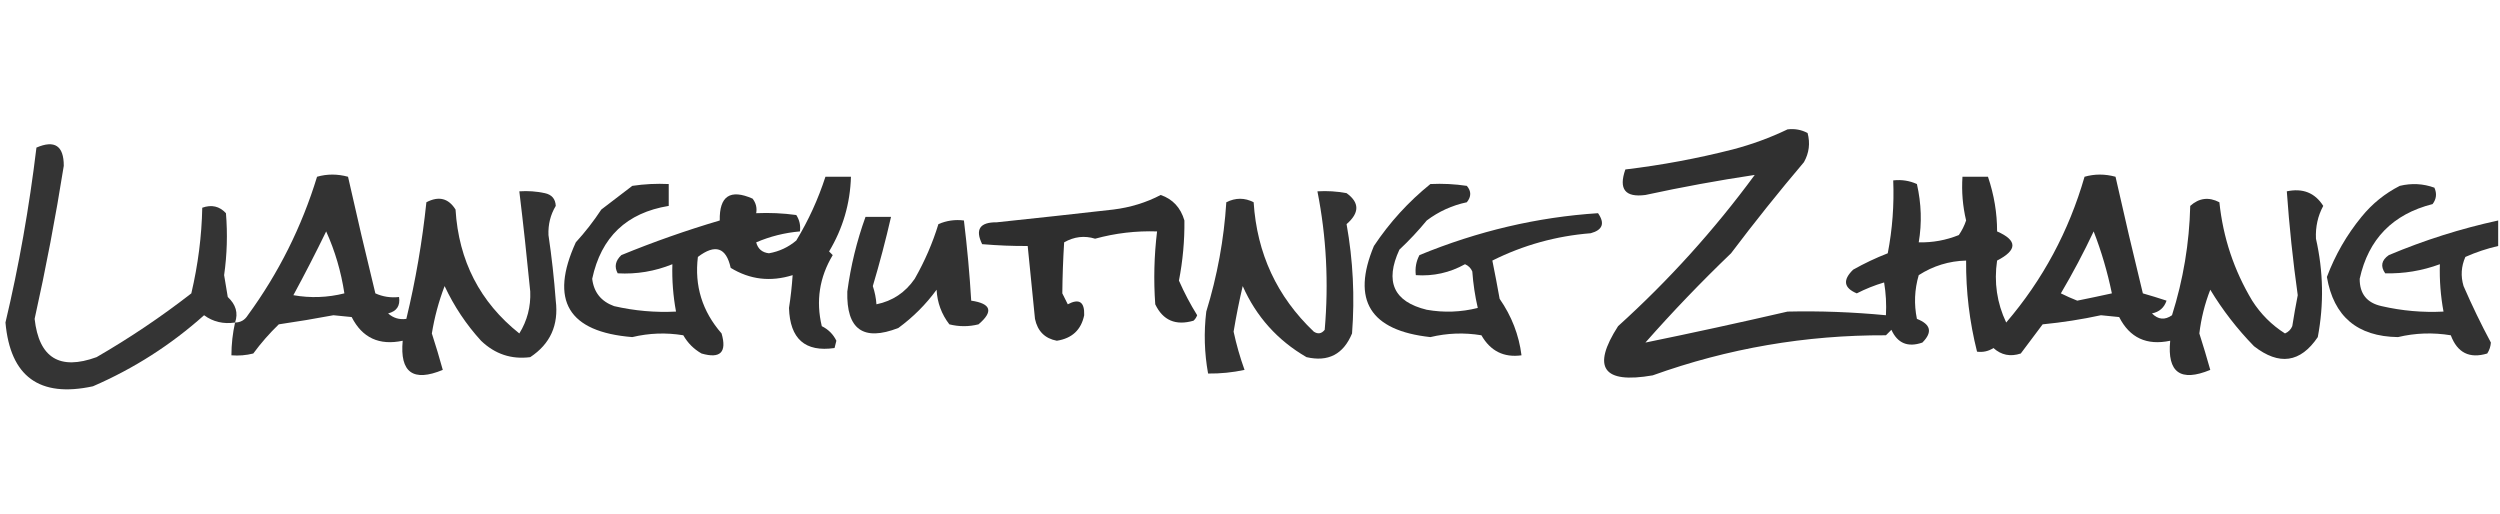
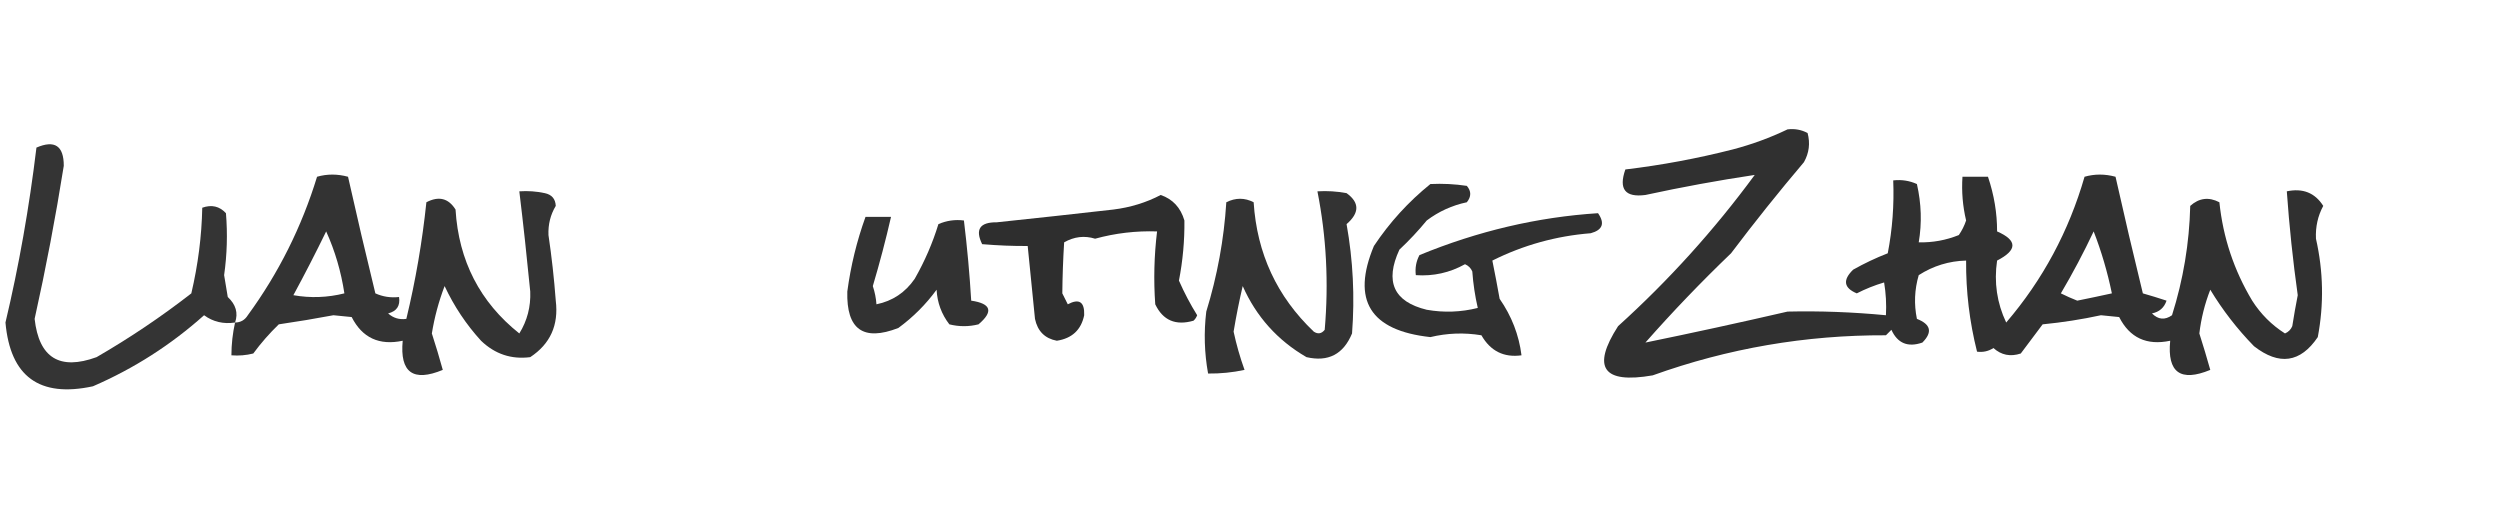
<svg xmlns="http://www.w3.org/2000/svg" version="1.1" width="686px" height="141px" style="shape-rendering:geometricPrecision; text-rendering:geometricPrecision; image-rendering:optimizeQuality; fill-rule:evenodd; clip-rule:evenodd">
  <g>
    <path style="opacity:0.811" fill="#000000" d="M 490.5,35.5 C 492.467,35.261 494.301,35.594 496,36.5C 496.755,39.303 496.422,41.97 495,44.5C 488.093,52.651 481.426,60.984 475,69.5C 466.775,77.39 458.941,85.557 451.5,94C 464.465,91.344 477.465,88.511 490.5,85.5C 499.344,85.296 508.344,85.629 517.5,86.5C 517.665,83.482 517.498,80.482 517,77.5C 514.392,78.275 511.892,79.275 509.5,80.5C 505.925,79.006 505.591,76.839 508.5,74C 511.551,72.277 514.718,70.777 518,69.5C 519.274,62.897 519.774,56.23 519.5,49.5C 521.792,49.244 523.959,49.577 526,50.5C 527.228,55.882 527.395,61.215 526.5,66.5C 530.306,66.588 533.972,65.921 537.5,64.5C 538.357,63.264 539.023,61.931 539.5,60.5C 538.567,56.571 538.234,52.571 538.5,48.5C 540.833,48.5 543.167,48.5 545.5,48.5C 547.183,53.496 548.016,58.496 548,63.5C 553.613,65.954 553.613,68.62 548,71.5C 547.125,77.482 547.959,83.148 550.5,88.5C 560.522,76.795 567.688,63.462 572,48.5C 574.75,47.709 577.583,47.709 580.5,48.5C 582.892,59.177 585.392,69.844 588,80.5C 590.147,81.112 592.314,81.779 594.5,82.5C 593.855,84.432 592.521,85.599 590.5,86C 592.202,87.718 594.035,87.885 596,86.5C 599.086,76.738 600.752,66.738 601,56.5C 603.418,54.32 606.084,53.986 609,55.5C 610.003,65.171 613.003,74.171 618,82.5C 620.346,86.179 623.346,89.179 627,91.5C 627.945,91.095 628.612,90.428 629,89.5C 629.446,86.657 629.946,83.824 630.5,81C 629.171,71.529 628.171,62.029 627.5,52.5C 631.894,51.575 635.228,52.908 637.5,56.5C 636.012,59.251 635.346,62.251 635.5,65.5C 637.535,74.493 637.702,83.493 636,92.5C 631.239,99.541 625.406,100.375 618.5,95C 613.895,90.285 609.895,85.118 606.5,79.5C 604.994,83.359 603.994,87.359 603.5,91.5C 604.577,94.871 605.577,98.204 606.5,101.5C 598.318,104.877 594.651,102.21 595.5,93.5C 589.061,94.865 584.394,92.698 581.5,87C 579.833,86.833 578.167,86.667 576.5,86.5C 571.231,87.643 565.897,88.476 560.5,89C 558.5,91.667 556.5,94.333 554.5,97C 551.653,97.944 549.153,97.444 547,95.5C 545.644,96.38 544.144,96.713 542.5,96.5C 540.437,88.305 539.437,79.972 539.5,71.5C 534.81,71.619 530.476,72.952 526.5,75.5C 525.34,79.459 525.173,83.459 526,87.5C 529.835,88.992 530.335,91.158 527.5,94C 523.525,95.379 520.691,94.213 519,90.5C 518.5,91 518,91.5 517.5,92C 495.49,91.916 474.157,95.583 453.5,103C 439.848,105.378 436.682,100.878 444,89.5C 457.894,76.939 470.394,63.106 481.5,48C 471.494,49.498 461.494,51.331 451.5,53.5C 445.933,54.234 444.1,51.901 446,46.5C 455.917,45.32 465.75,43.486 475.5,41C 480.772,39.61 485.772,37.776 490.5,35.5 Z M 574.5,63.5 C 576.61,68.923 578.277,74.59 579.5,80.5C 576.296,81.204 573.129,81.87 570,82.5C 568.491,81.91 566.991,81.244 565.5,80.5C 568.767,74.965 571.767,69.298 574.5,63.5 Z" />
  </g>
  <g>
    <path style="opacity:0.796" fill="#000000" d="M 64.5,88.5 C 61.315,88.98 58.481,88.314 56,86.5C 46.902,94.635 36.736,101.135 25.5,106C 10.816,109.169 2.816,103.336 1.5,88.5C 5.177,73.021 8.01,57.021 10,40.5C 15.01,38.339 17.51,40.005 17.5,45.5C 15.263,59.59 12.596,73.59 9.5,87.5C 10.702,98.199 16.369,101.699 26.5,98C 35.576,92.754 44.243,86.921 52.5,80.5C 54.346,72.628 55.346,64.795 55.5,57C 58.063,56.082 60.23,56.582 62,58.5C 62.47,64.175 62.303,69.841 61.5,75.5C 61.833,77.5 62.167,79.5 62.5,81.5C 64.733,83.569 65.4,85.903 64.5,88.5 Z" />
  </g>
  <g>
    <path style="opacity:0.797" fill="#000000" d="M 64.5,88.5 C 66.017,88.489 67.184,87.823 68,86.5C 76.447,74.939 82.781,62.272 87,48.5C 89.75,47.709 92.583,47.709 95.5,48.5C 97.893,59.188 100.393,69.855 103,80.5C 105.041,81.423 107.208,81.756 109.5,81.5C 109.863,83.912 108.863,85.412 106.5,86C 107.905,87.269 109.571,87.769 111.5,87.5C 114.039,76.969 115.872,66.302 117,55.5C 120.394,53.725 123.06,54.392 125,57.5C 125.864,71.566 131.698,82.899 142.5,91.5C 144.662,88.02 145.662,84.187 145.5,80C 144.577,70.529 143.577,61.363 142.5,52.5C 144.857,52.337 147.19,52.503 149.5,53C 151.41,53.408 152.41,54.575 152.5,56.5C 151.051,58.913 150.384,61.58 150.5,64.5C 151.385,70.477 152.052,76.477 152.5,82.5C 153.328,89.211 150.995,94.378 145.5,98C 140.324,98.668 135.824,97.168 132,93.5C 127.932,89.043 124.599,84.043 122,78.5C 120.392,82.702 119.225,87.035 118.5,91.5C 119.598,94.881 120.598,98.215 121.5,101.5C 113.351,104.877 109.685,102.211 110.5,93.5C 104.061,94.865 99.394,92.698 96.5,87C 94.833,86.833 93.167,86.667 91.5,86.5C 86.528,87.433 81.528,88.267 76.5,89C 73.931,91.479 71.598,94.146 69.5,97C 67.527,97.496 65.527,97.662 63.5,97.5C 63.508,94.455 63.841,91.455 64.5,88.5 Z M 89.5,63.5 C 91.922,68.839 93.589,74.506 94.5,80.5C 89.869,81.662 85.202,81.828 80.5,81C 83.625,75.25 86.625,69.416 89.5,63.5 Z" />
  </g>
  <g>
-     <path style="opacity:0.811" fill="#000000" d="M 226.5,48.5 C 228.833,48.5 231.167,48.5 233.5,48.5C 233.29,55.839 231.29,62.672 227.5,69C 227.833,69.333 228.167,69.667 228.5,70C 224.847,76.095 223.847,82.595 225.5,89.5C 227.307,90.395 228.64,91.728 229.5,93.5C 229.333,94.167 229.167,94.833 229,95.5C 220.928,96.669 216.762,93.003 216.5,84.5C 216.966,81.508 217.299,78.508 217.5,75.5C 211.442,77.396 205.775,76.729 200.5,73.5C 199.26,67.878 196.26,66.878 191.5,70.5C 190.53,78.427 192.697,85.427 198,91.5C 199.5,96.667 197.667,98.5 192.5,97C 190.395,95.807 188.728,94.14 187.5,92C 182.778,91.223 178.111,91.39 173.5,92.5C 155.897,91.088 150.731,82.421 158,66.5C 160.575,63.681 162.908,60.681 165,57.5C 167.833,55.333 170.667,53.167 173.5,51C 176.817,50.502 180.15,50.335 183.5,50.5C 183.5,52.5 183.5,54.5 183.5,56.5C 171.946,58.388 164.946,65.054 162.5,76.5C 162.943,80.207 164.943,82.707 168.5,84C 174.088,85.289 179.755,85.789 185.5,85.5C 184.705,81.215 184.372,76.881 184.5,72.5C 179.679,74.456 174.679,75.289 169.5,75C 168.521,73.222 168.854,71.555 170.5,70C 179.334,66.374 188.334,63.208 197.5,60.5C 197.36,53.8 200.36,51.8 206.5,54.5C 207.429,55.689 207.762,57.022 207.5,58.5C 211.182,58.335 214.848,58.501 218.5,59C 219.38,60.356 219.714,61.856 219.5,63.5C 215.32,63.862 211.32,64.862 207.5,66.5C 207.962,68.291 209.129,69.291 211,69.5C 213.819,69.007 216.319,67.84 218.5,66C 221.838,60.489 224.505,54.656 226.5,48.5 Z" />
-   </g>
+     </g>
  <g>
    <path style="opacity:0.81" fill="#000000" d="M 392.5,50.5 C 395.85,50.335 399.183,50.502 402.5,51C 403.747,52.458 403.747,53.958 402.5,55.5C 398.447,56.36 394.781,58.027 391.5,60.5C 389.183,63.317 386.683,65.984 384,68.5C 379.926,77.293 382.426,82.793 391.5,85C 396.202,85.828 400.869,85.662 405.5,84.5C 404.746,81.223 404.246,77.89 404,74.5C 403.612,73.572 402.945,72.905 402,72.5C 397.797,74.838 393.297,75.838 388.5,75.5C 388.261,73.533 388.594,71.7 389.5,70C 405.543,63.4 421.877,59.567 438.5,58.5C 440.434,61.272 439.767,63.105 436.5,64C 426.998,64.755 417.998,67.255 409.5,71.5C 410.207,74.983 410.873,78.483 411.5,82C 414.796,86.743 416.796,91.909 417.5,97.5C 412.643,98.162 408.977,96.329 406.5,92C 401.778,91.223 397.111,91.39 392.5,92.5C 375.959,90.709 370.793,82.376 377,67.5C 381.323,61.013 386.49,55.346 392.5,50.5 Z" />
  </g>
  <g>
-     <path style="opacity:0.804" fill="#000000" d="M 685.5,60.5 C 685.5,62.833 685.5,65.167 685.5,67.5C 682.427,68.199 679.427,69.199 676.5,70.5C 675.348,73.106 675.182,75.773 676,78.5C 678.327,83.851 680.827,89.017 683.5,94C 683.415,95.107 683.081,96.107 682.5,97C 677.629,98.471 674.296,96.805 672.5,92C 667.581,91.198 662.748,91.365 658,92.5C 646.848,92.339 640.348,86.839 638.5,76C 640.768,69.961 643.935,64.461 648,59.5C 650.921,55.908 654.421,53.075 658.5,51C 661.76,50.217 664.927,50.383 668,51.5C 668.72,53.112 668.554,54.612 667.5,56C 656.556,58.776 649.89,65.609 647.5,76.5C 647.474,80.612 649.474,83.112 653.5,84C 659.088,85.289 664.755,85.789 670.5,85.5C 669.705,81.215 669.372,76.881 669.5,72.5C 664.63,74.295 659.63,75.128 654.5,75C 653.14,73.062 653.473,71.396 655.5,70C 665.221,65.904 675.221,62.737 685.5,60.5 Z" />
-   </g>
+     </g>
  <g>
    <path style="opacity:0.8" fill="#000000" d="M 361.5,52.5 C 364.187,52.336 366.854,52.503 369.5,53C 373.078,55.581 373.078,58.414 369.5,61.5C 371.276,71.417 371.776,81.417 371,91.5C 368.633,97.212 364.467,99.379 358.5,98C 350.559,93.392 344.725,86.892 341,78.5C 340.085,82.357 339.252,86.523 338.5,91C 339.274,94.59 340.274,98.09 341.5,101.5C 338.214,102.207 334.881,102.54 331.5,102.5C 330.479,96.87 330.313,91.204 331,85.5C 334.022,75.7 335.855,65.7 336.5,55.5C 339.034,54.223 341.534,54.223 344,55.5C 344.9,69.559 350.4,81.393 360.5,91C 361.635,91.749 362.635,91.583 363.5,90.5C 364.622,77.565 363.955,64.898 361.5,52.5 Z" />
  </g>
  <g>
    <path style="opacity:0.817" fill="#000000" d="M 318.5,53.5 C 321.802,54.639 323.968,56.973 325,60.5C 325.064,66.025 324.564,71.525 323.5,77C 324.939,80.276 326.605,83.443 328.5,86.5C 328.291,87.086 327.957,87.586 327.5,88C 322.61,89.418 319.11,87.918 317,83.5C 316.526,76.82 316.693,70.154 317.5,63.5C 311.72,63.311 306.053,63.978 300.5,65.5C 297.586,64.596 294.753,64.929 292,66.5C 291.707,71.278 291.54,75.945 291.5,80.5C 292,81.5 292.5,82.5 293,83.5C 296.131,81.834 297.631,82.834 297.5,86.5C 296.672,90.516 294.172,92.85 290,93.5C 286.718,92.885 284.718,90.885 284,87.5C 283.333,80.833 282.667,74.167 282,67.5C 278.034,67.53 273.867,67.364 269.5,67C 267.531,62.953 268.864,60.953 273.5,61C 284.169,59.881 294.835,58.714 305.5,57.5C 310.19,56.917 314.523,55.584 318.5,53.5 Z" />
  </g>
  <g>
    <path style="opacity:0.801" fill="#000000" d="M 237.5,59.5 C 239.833,59.5 242.167,59.5 244.5,59.5C 243.038,65.887 241.371,72.22 239.5,78.5C 240.046,80.135 240.38,81.801 240.5,83.5C 244.91,82.6 248.41,80.266 251,76.5C 253.748,71.678 255.915,66.678 257.5,61.5C 259.743,60.526 262.076,60.192 264.5,60.5C 265.406,67.959 266.073,75.293 266.5,82.5C 271.993,83.306 272.66,85.473 268.5,89C 265.833,89.667 263.167,89.667 260.5,89C 258.354,86.205 257.187,83.039 257,79.5C 254.061,83.527 250.561,87.027 246.5,90C 236.893,93.736 232.226,90.403 232.5,80C 233.439,72.966 235.106,66.133 237.5,59.5 Z" />
  </g>
</svg>